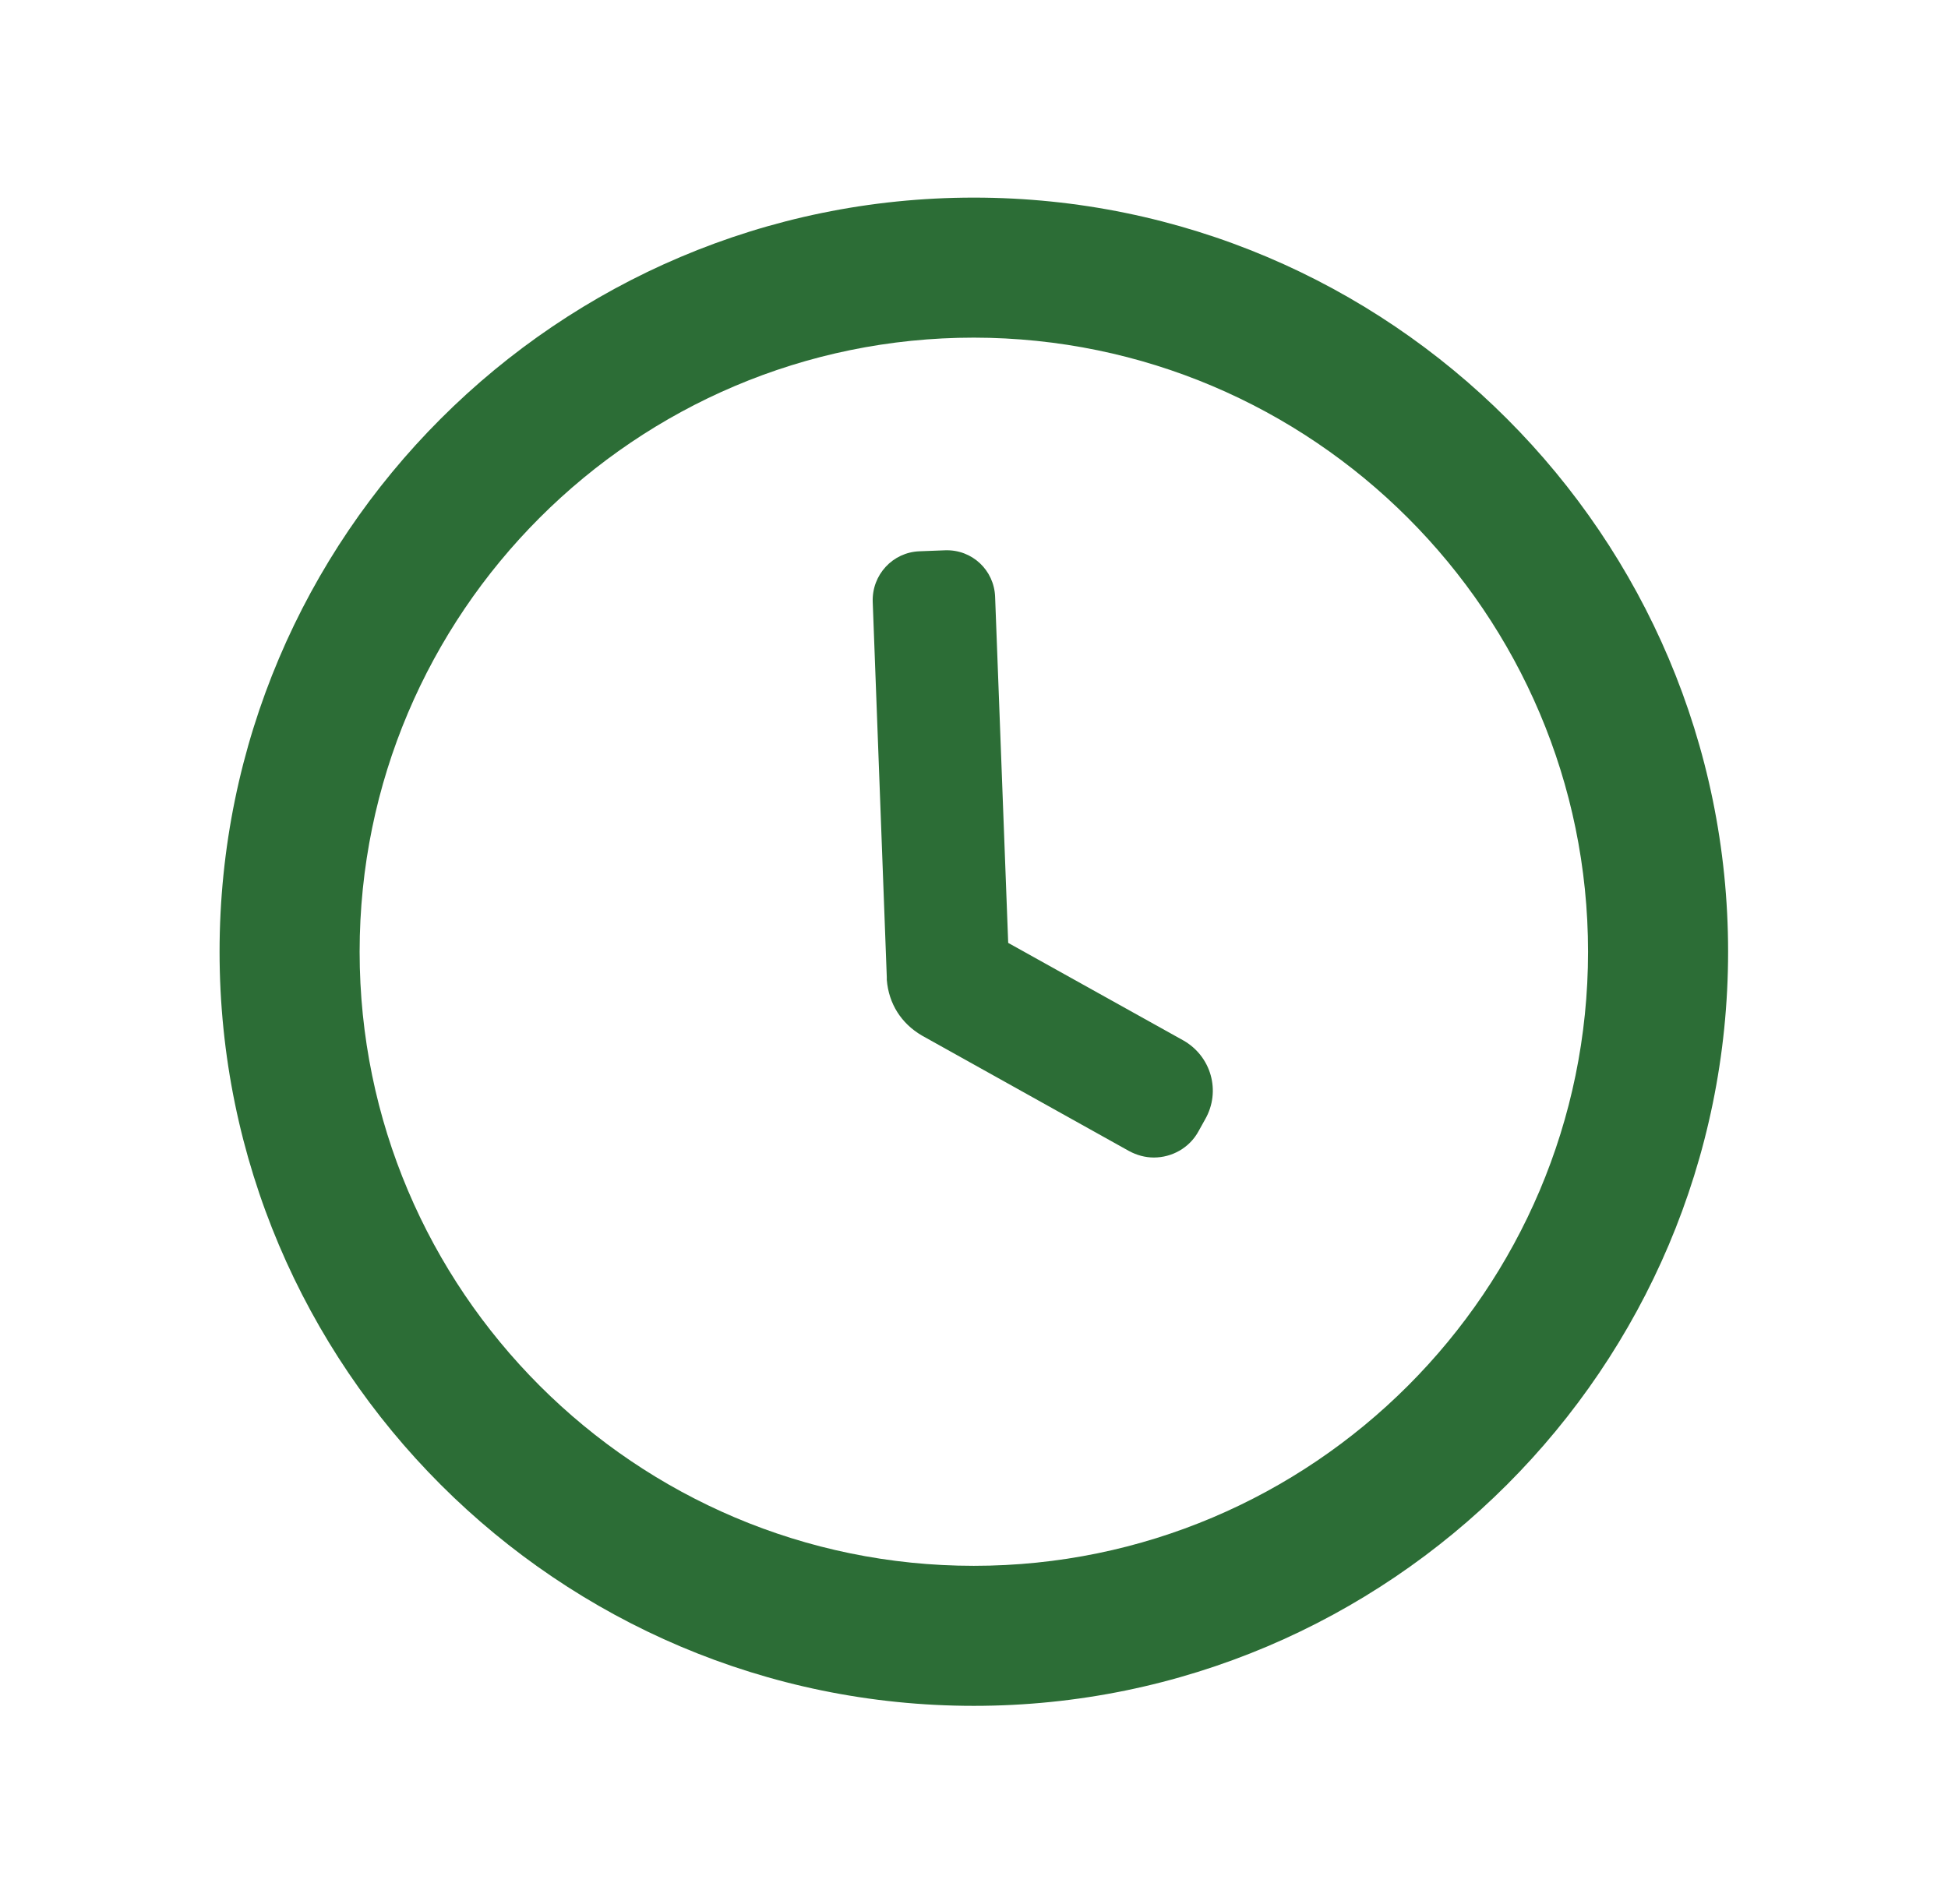
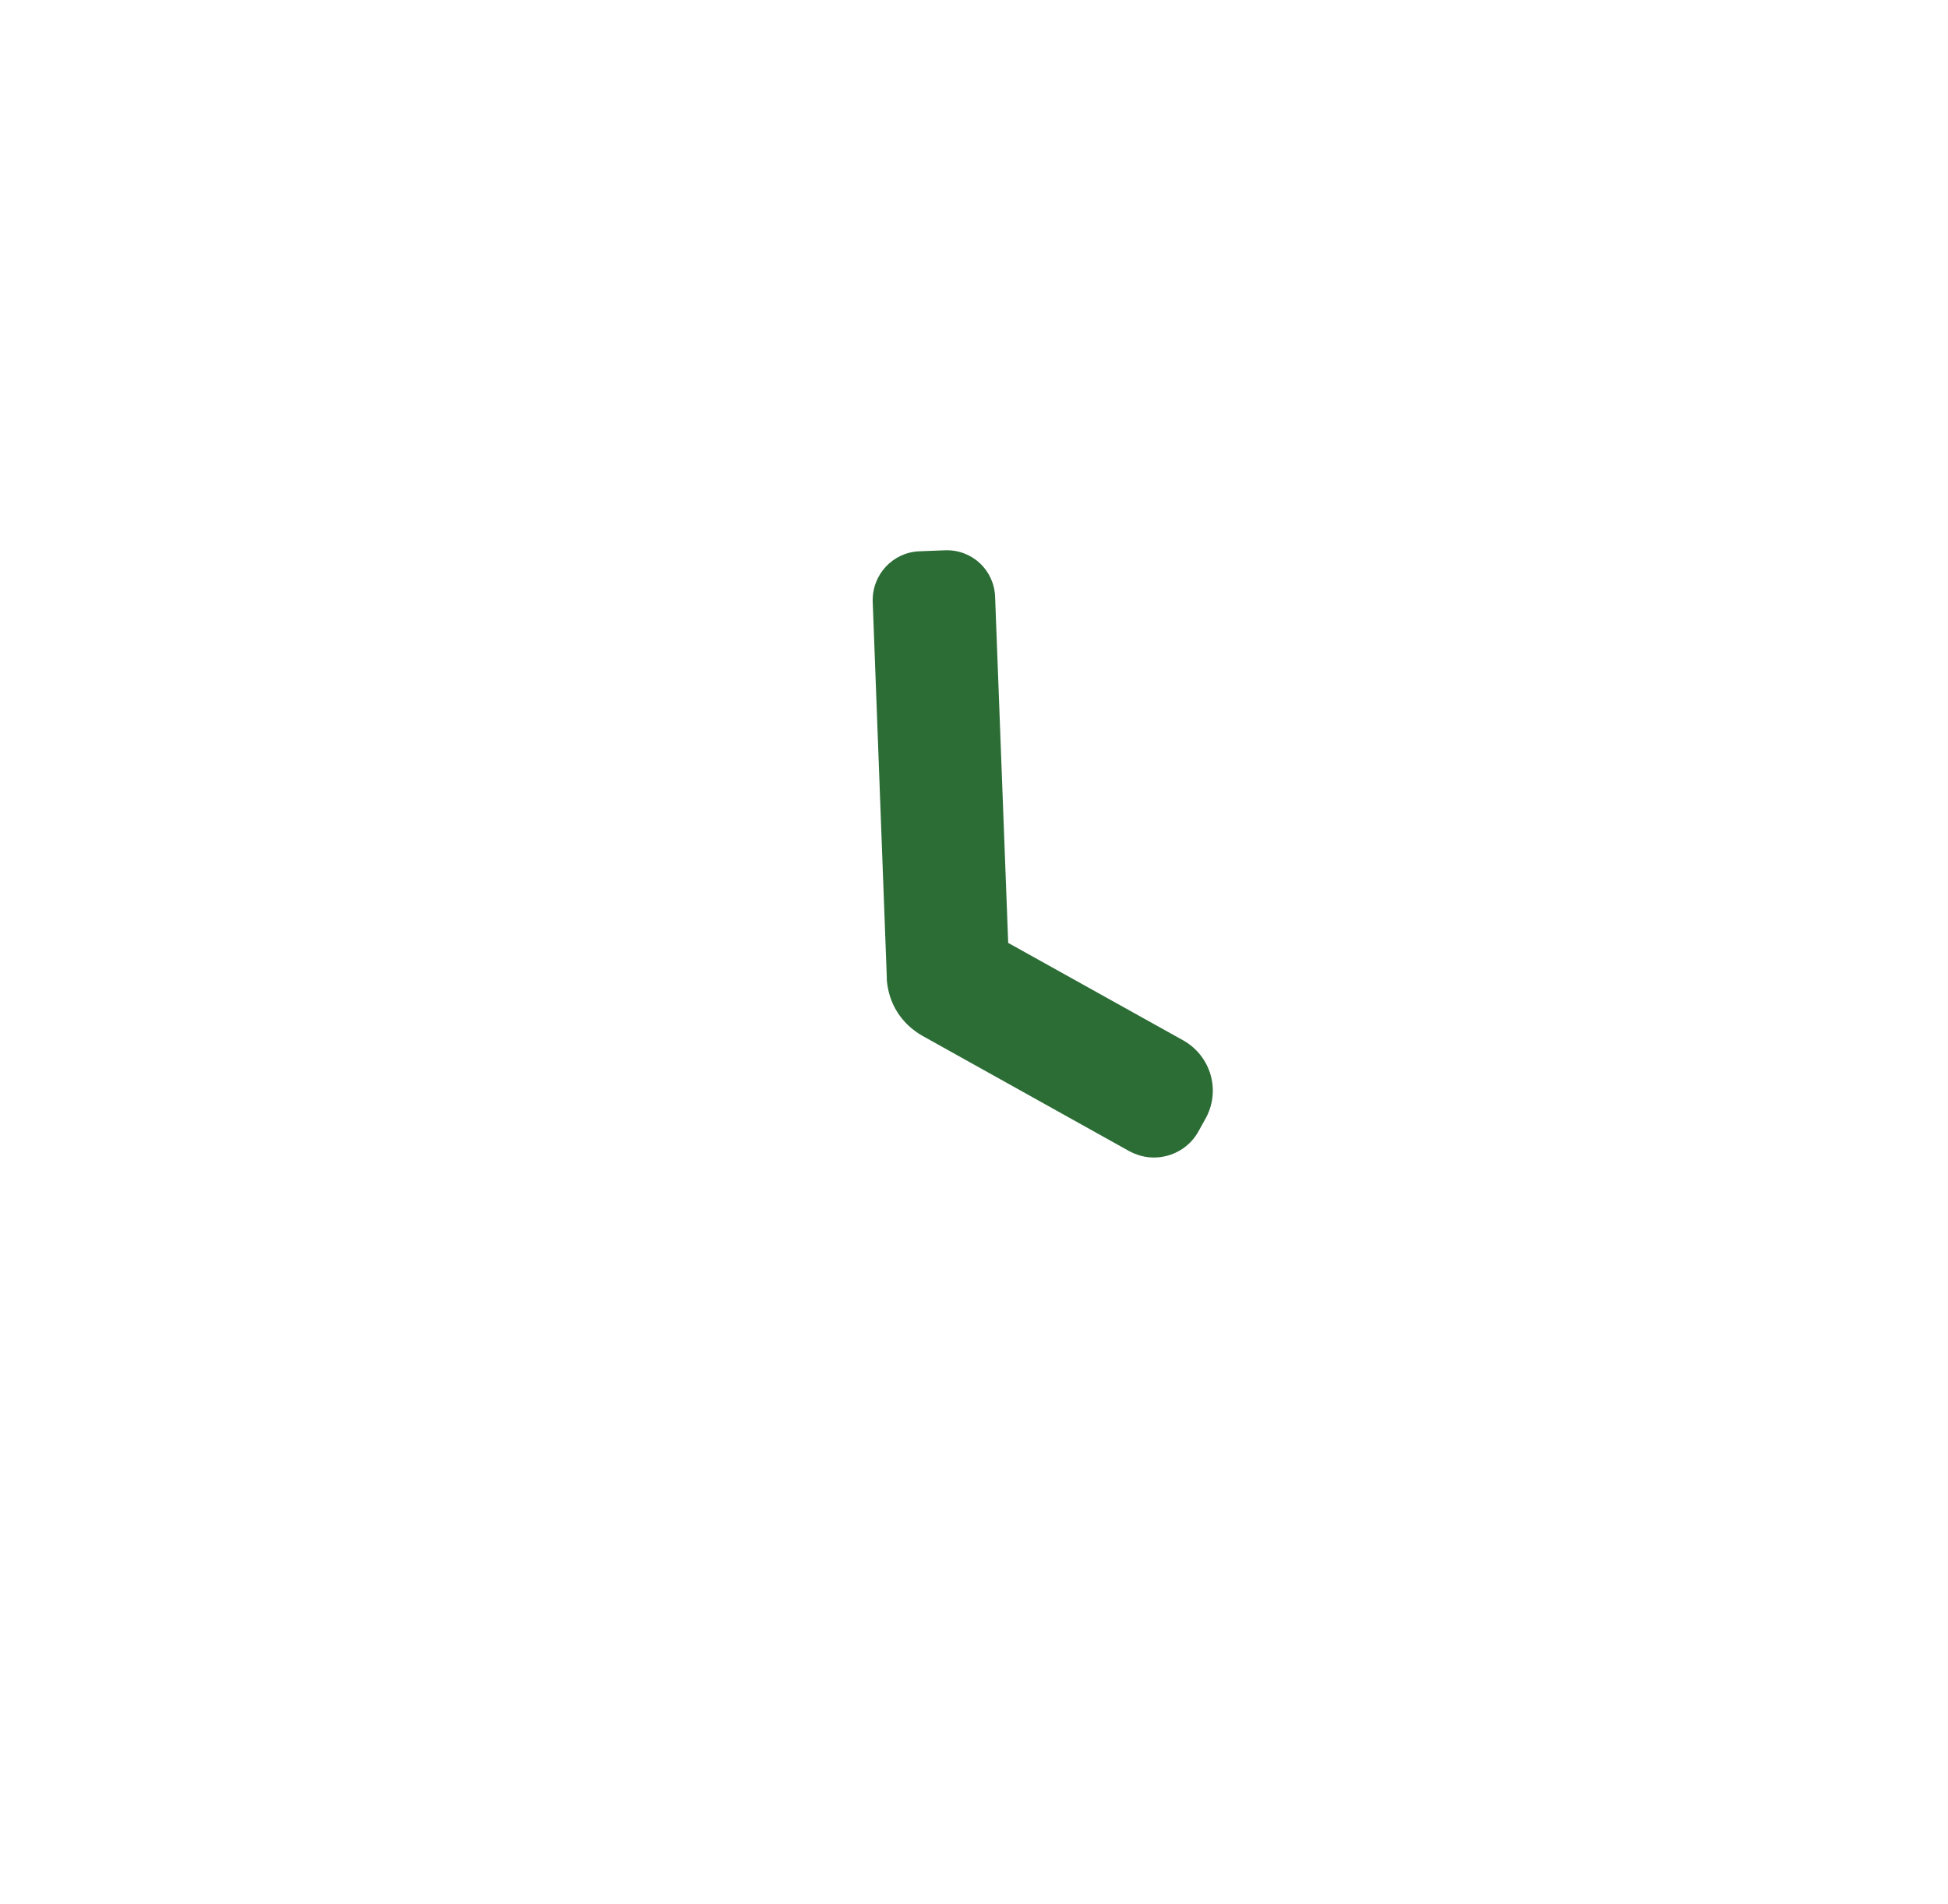
<svg xmlns="http://www.w3.org/2000/svg" version="1.1" id="Vrstva_1" x="0px" y="0px" viewBox="0 0 595.3 581.9" style="enable-background:new 0 0 595.3 581.9;" xml:space="preserve">
  <style type="text/css">
	.st0{fill:#2C6D36;}
</style>
  <g>
-     <path class="st0" d="M485.3,290.9c0,103.5-84.2,187.7-187.7,187.7c-103.5,0-187.7-84.2-187.7-187.7c0-103.5,84.2-187.7,187.7-187.7   C401.1,103.3,485.3,187.5,485.3,290.9 M297.6,60.4c-127.1,0-230.5,103.4-230.5,230.5s103.4,230.5,230.5,230.5   c127.1,0,230.5-103.4,230.5-230.5S424.7,60.4,297.6,60.4" />
    <path class="st0" d="M361.6,318l-53.5-29.8l-4-105.8c-0.3-8.1-7-14.5-15.3-14.2l-7.8,0.3c-8.2,0.3-14.6,7.2-14.3,15.5l4.3,114.7   l0,0.8c0.6,7.3,4.4,13.3,10.7,17l63.3,35.3c2.4,1.3,5,2,7.6,2c5.5,0,10.9-2.9,13.7-8.1l2-3.6C373.2,333.5,370.1,322.8,361.6,318" />
  </g>
</svg>